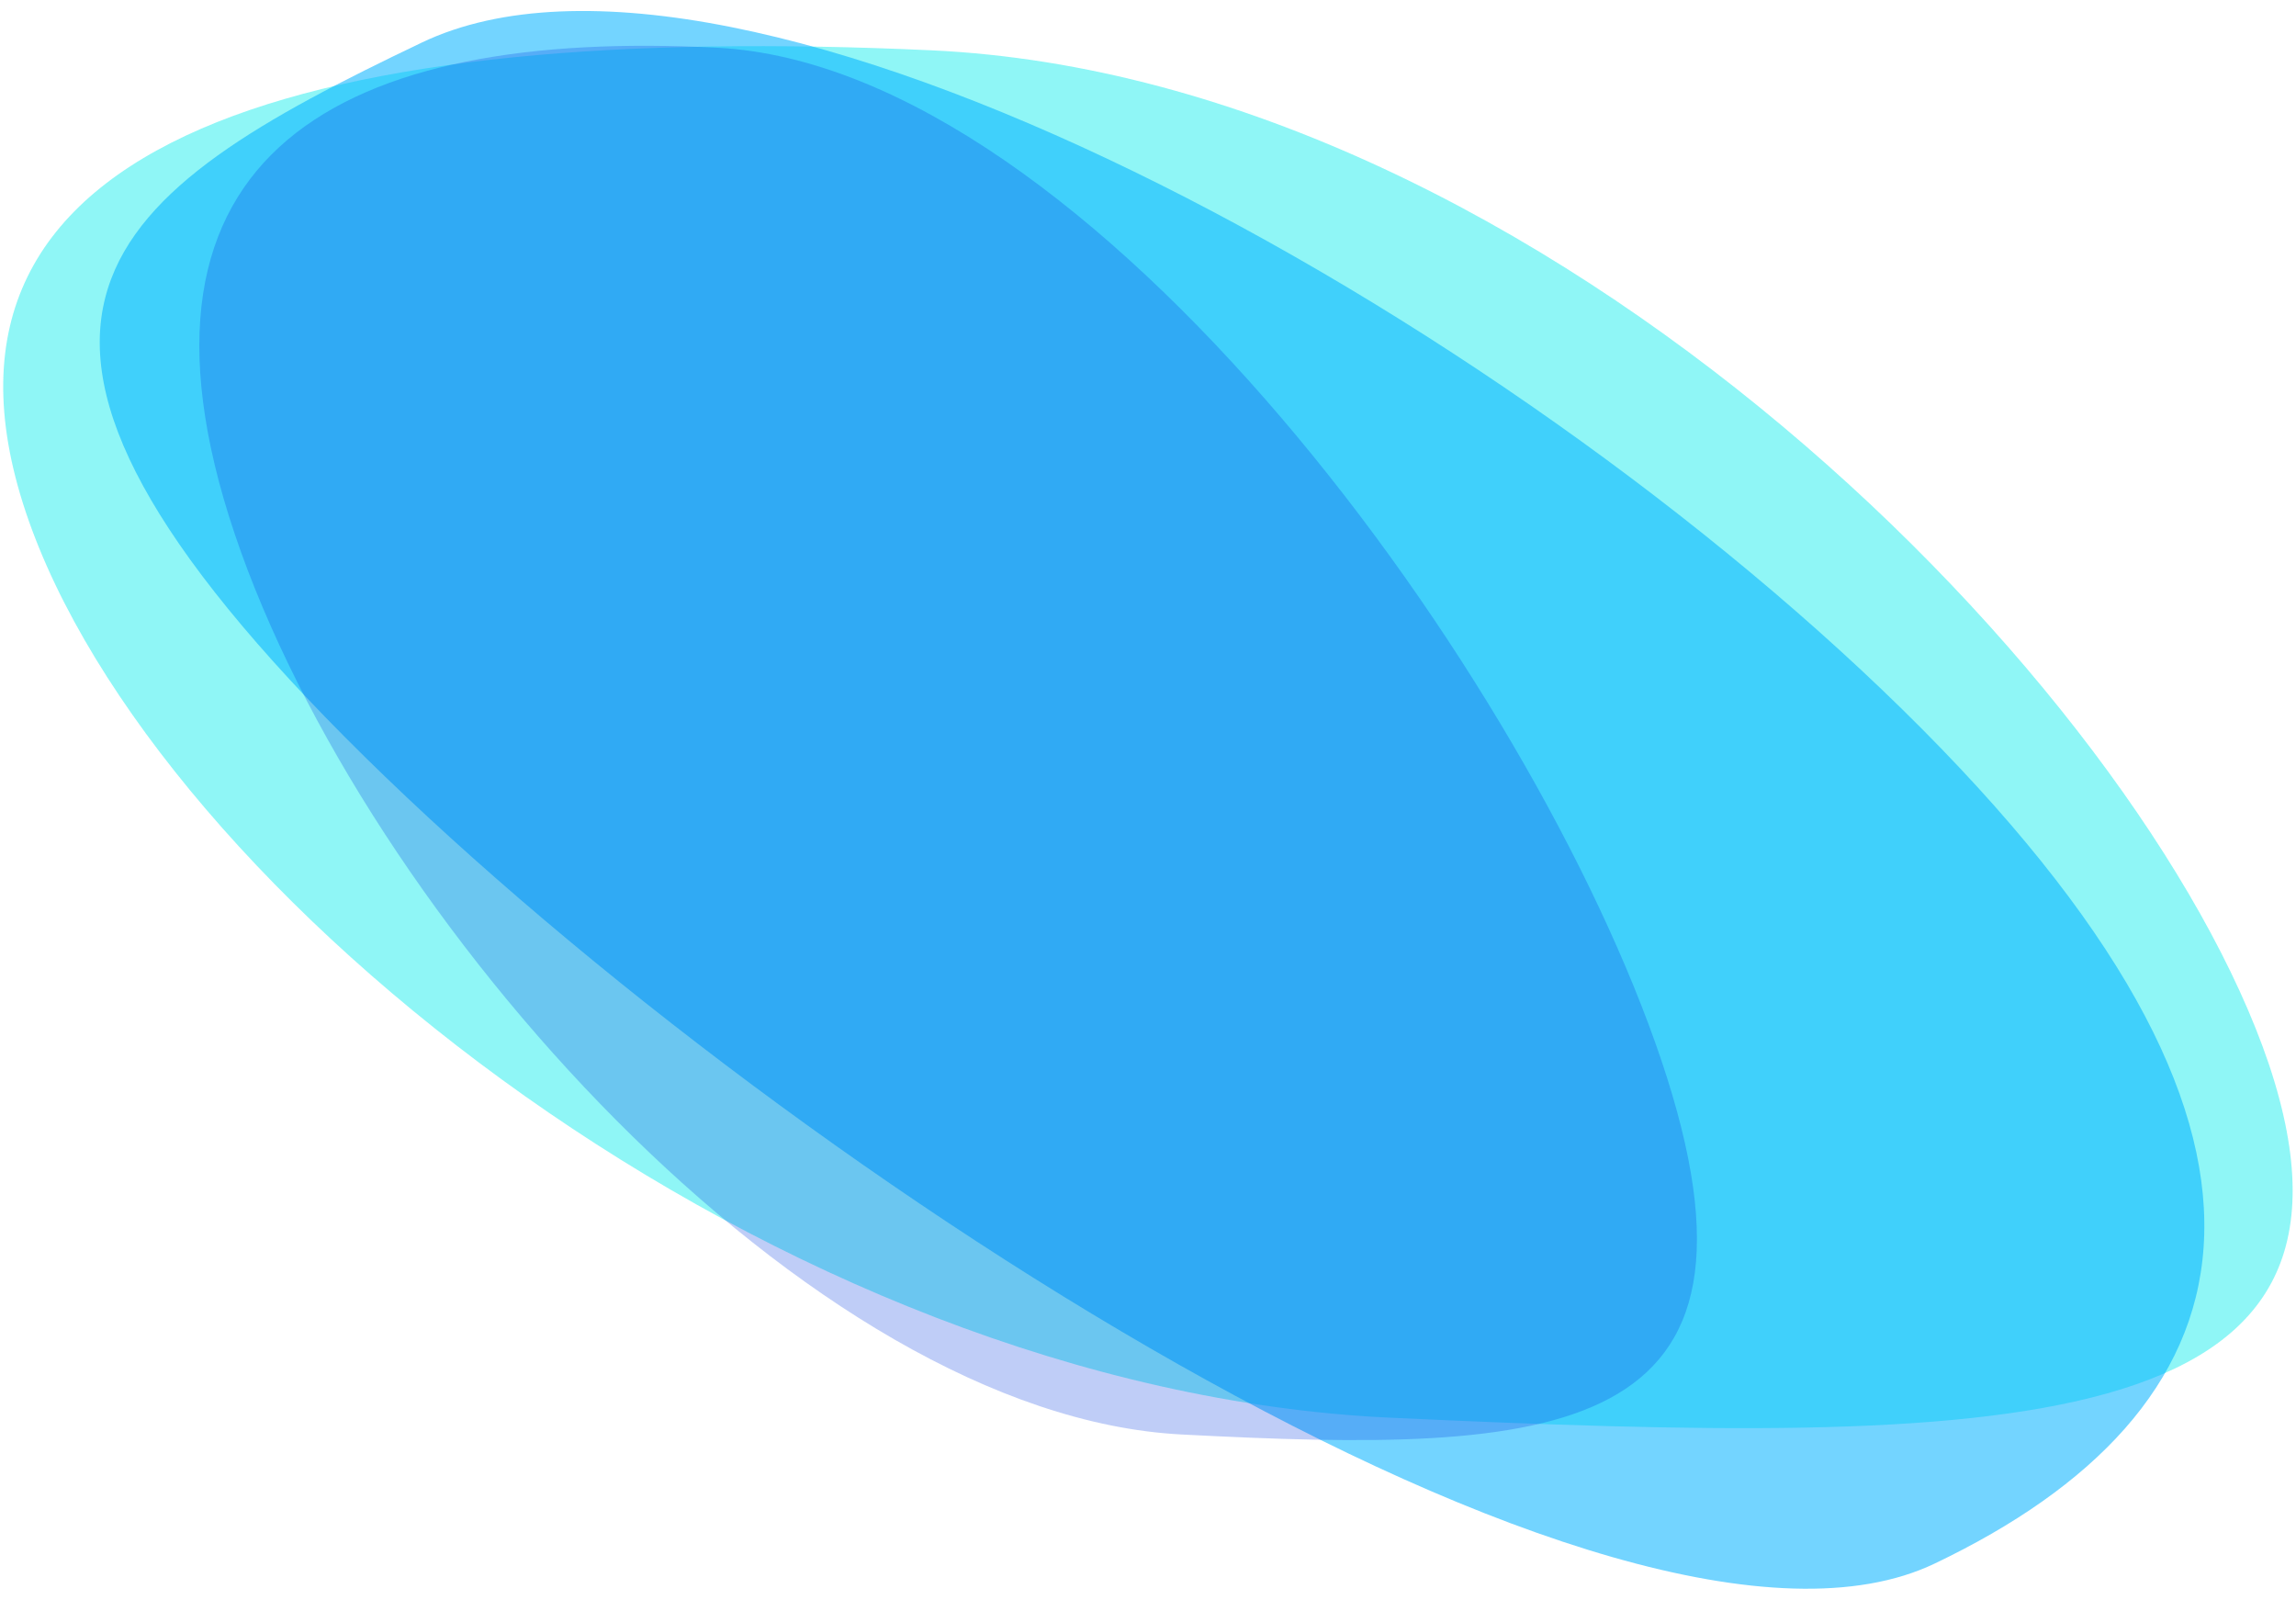
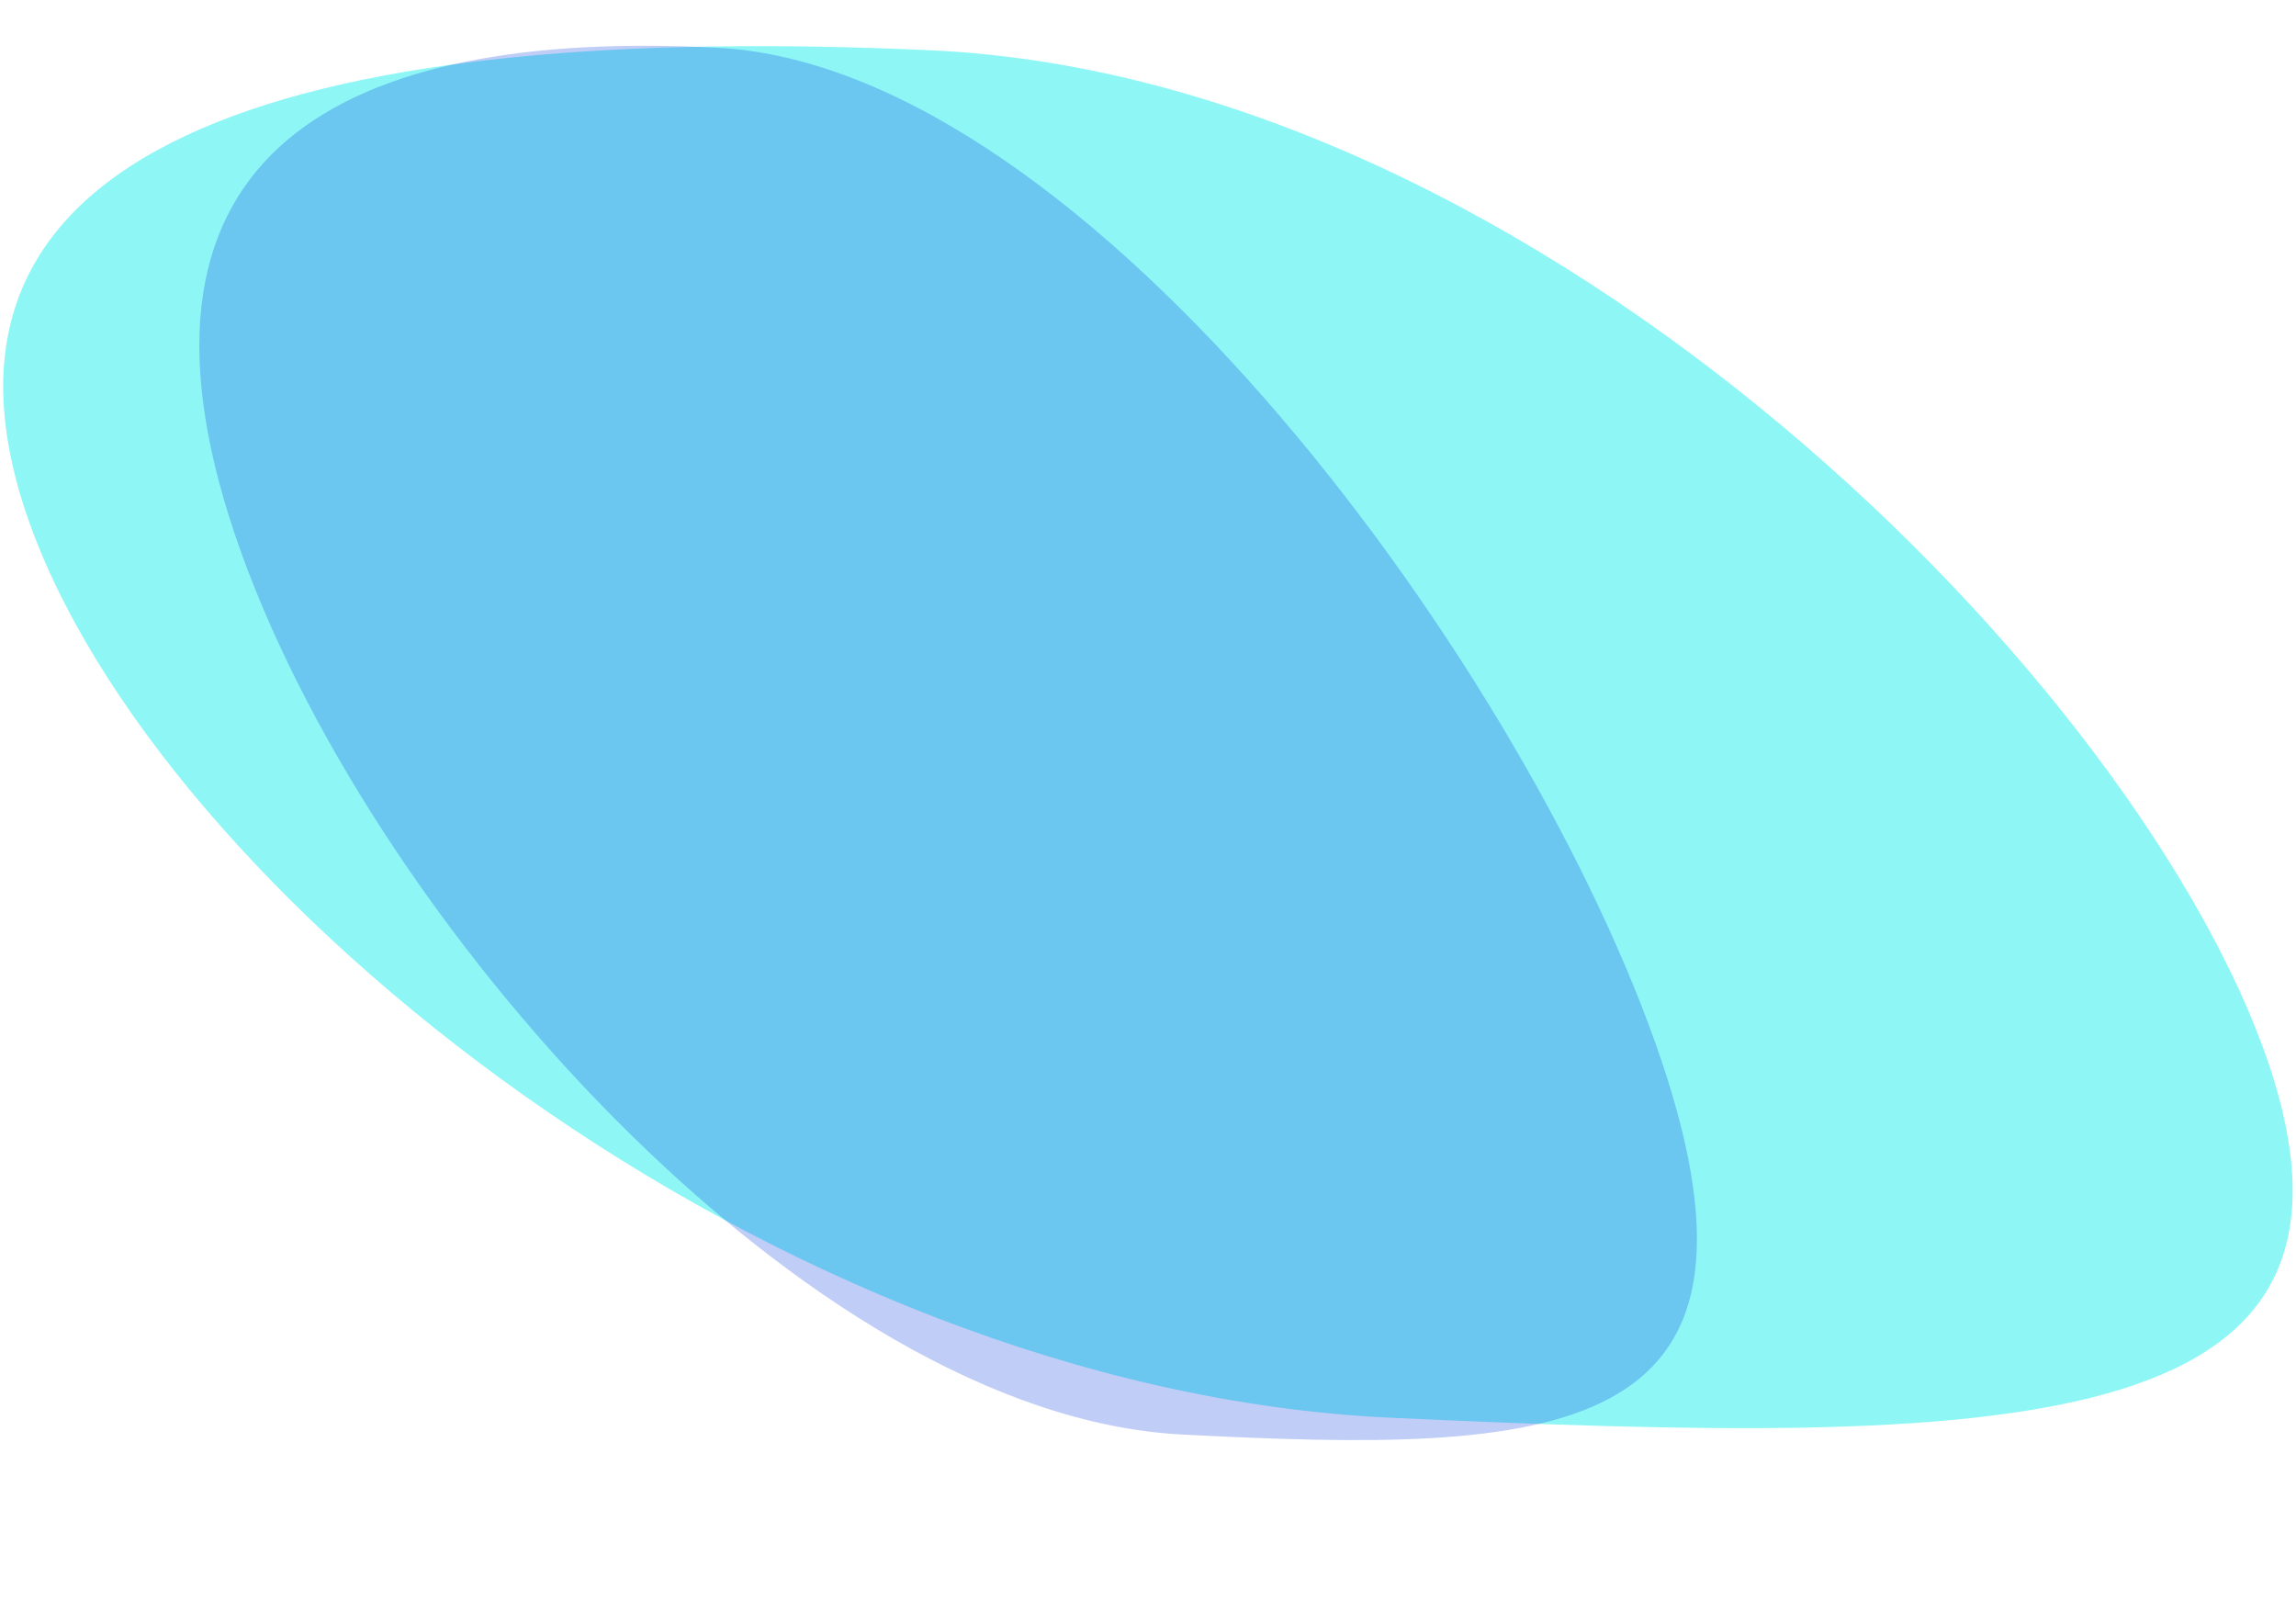
<svg xmlns="http://www.w3.org/2000/svg" version="1.1" id="Layer_1" x="0px" y="0px" viewBox="0 0 178 124" style="enable-background:new 0 0 178 124;" xml:space="preserve">
  <style type="text/css">
	.st0{opacity:0.55;fill:#33EFEF;}
	.st1{opacity:0.55;fill:#00B1FF;}
	.st2{opacity:0.25;fill:#003BE2;}
</style>
  <path class="st0" d="M72.2,3.9c47.6,2.2,93.8,49.3,103.7,78.6c9.8,29.3-20.5,29.6-68.1,27.4C60.1,107.7,11.8,69,2,39.7  S24.6,1.7,72.2,3.9z" />
-   <path class="st1" d="M150,121.2c-24.4,11.7-90.9-31.5-123.3-64.1S8.2,15,32.7,3.3s83.9,20.6,116.3,53.2S174.5,109.5,150,121.2z" />
  <path class="st2" d="M55.6,3.7c29,1.5,63.2,48.8,73.2,78.5s-8.3,30.5-37.2,29S28.2,71.1,18.2,41.4S26.6,2.2,55.6,3.7z" />
</svg>